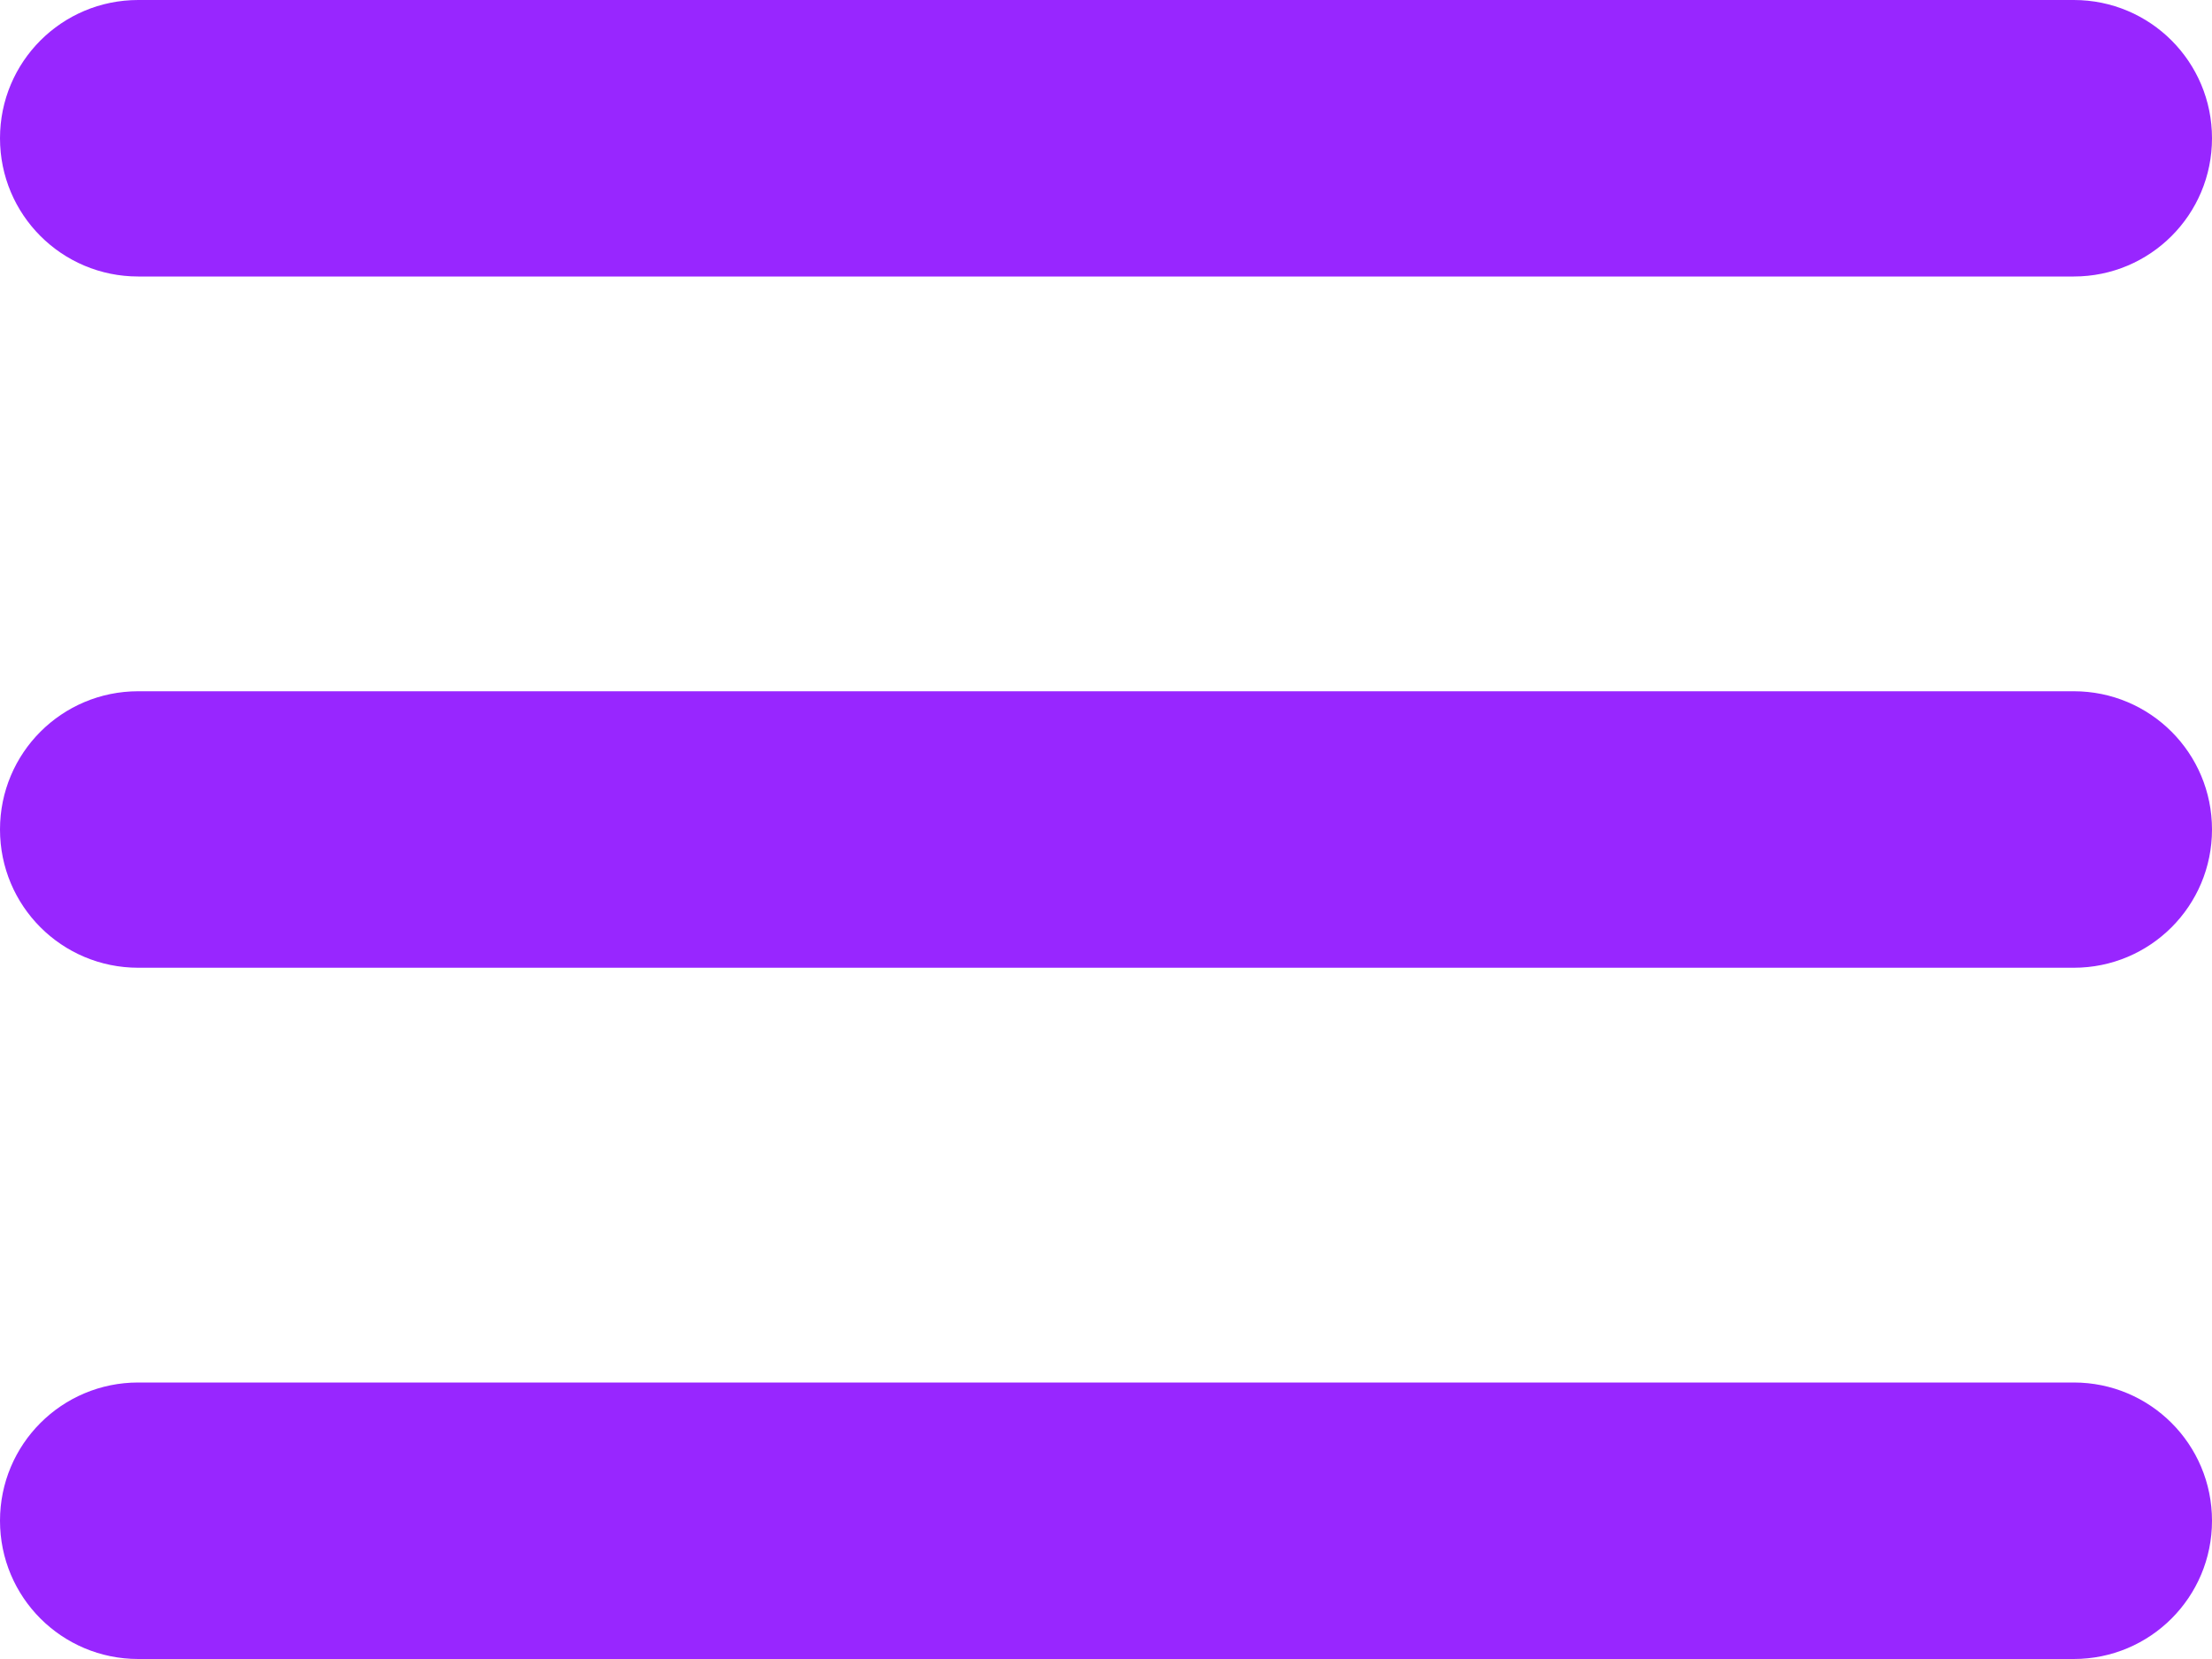
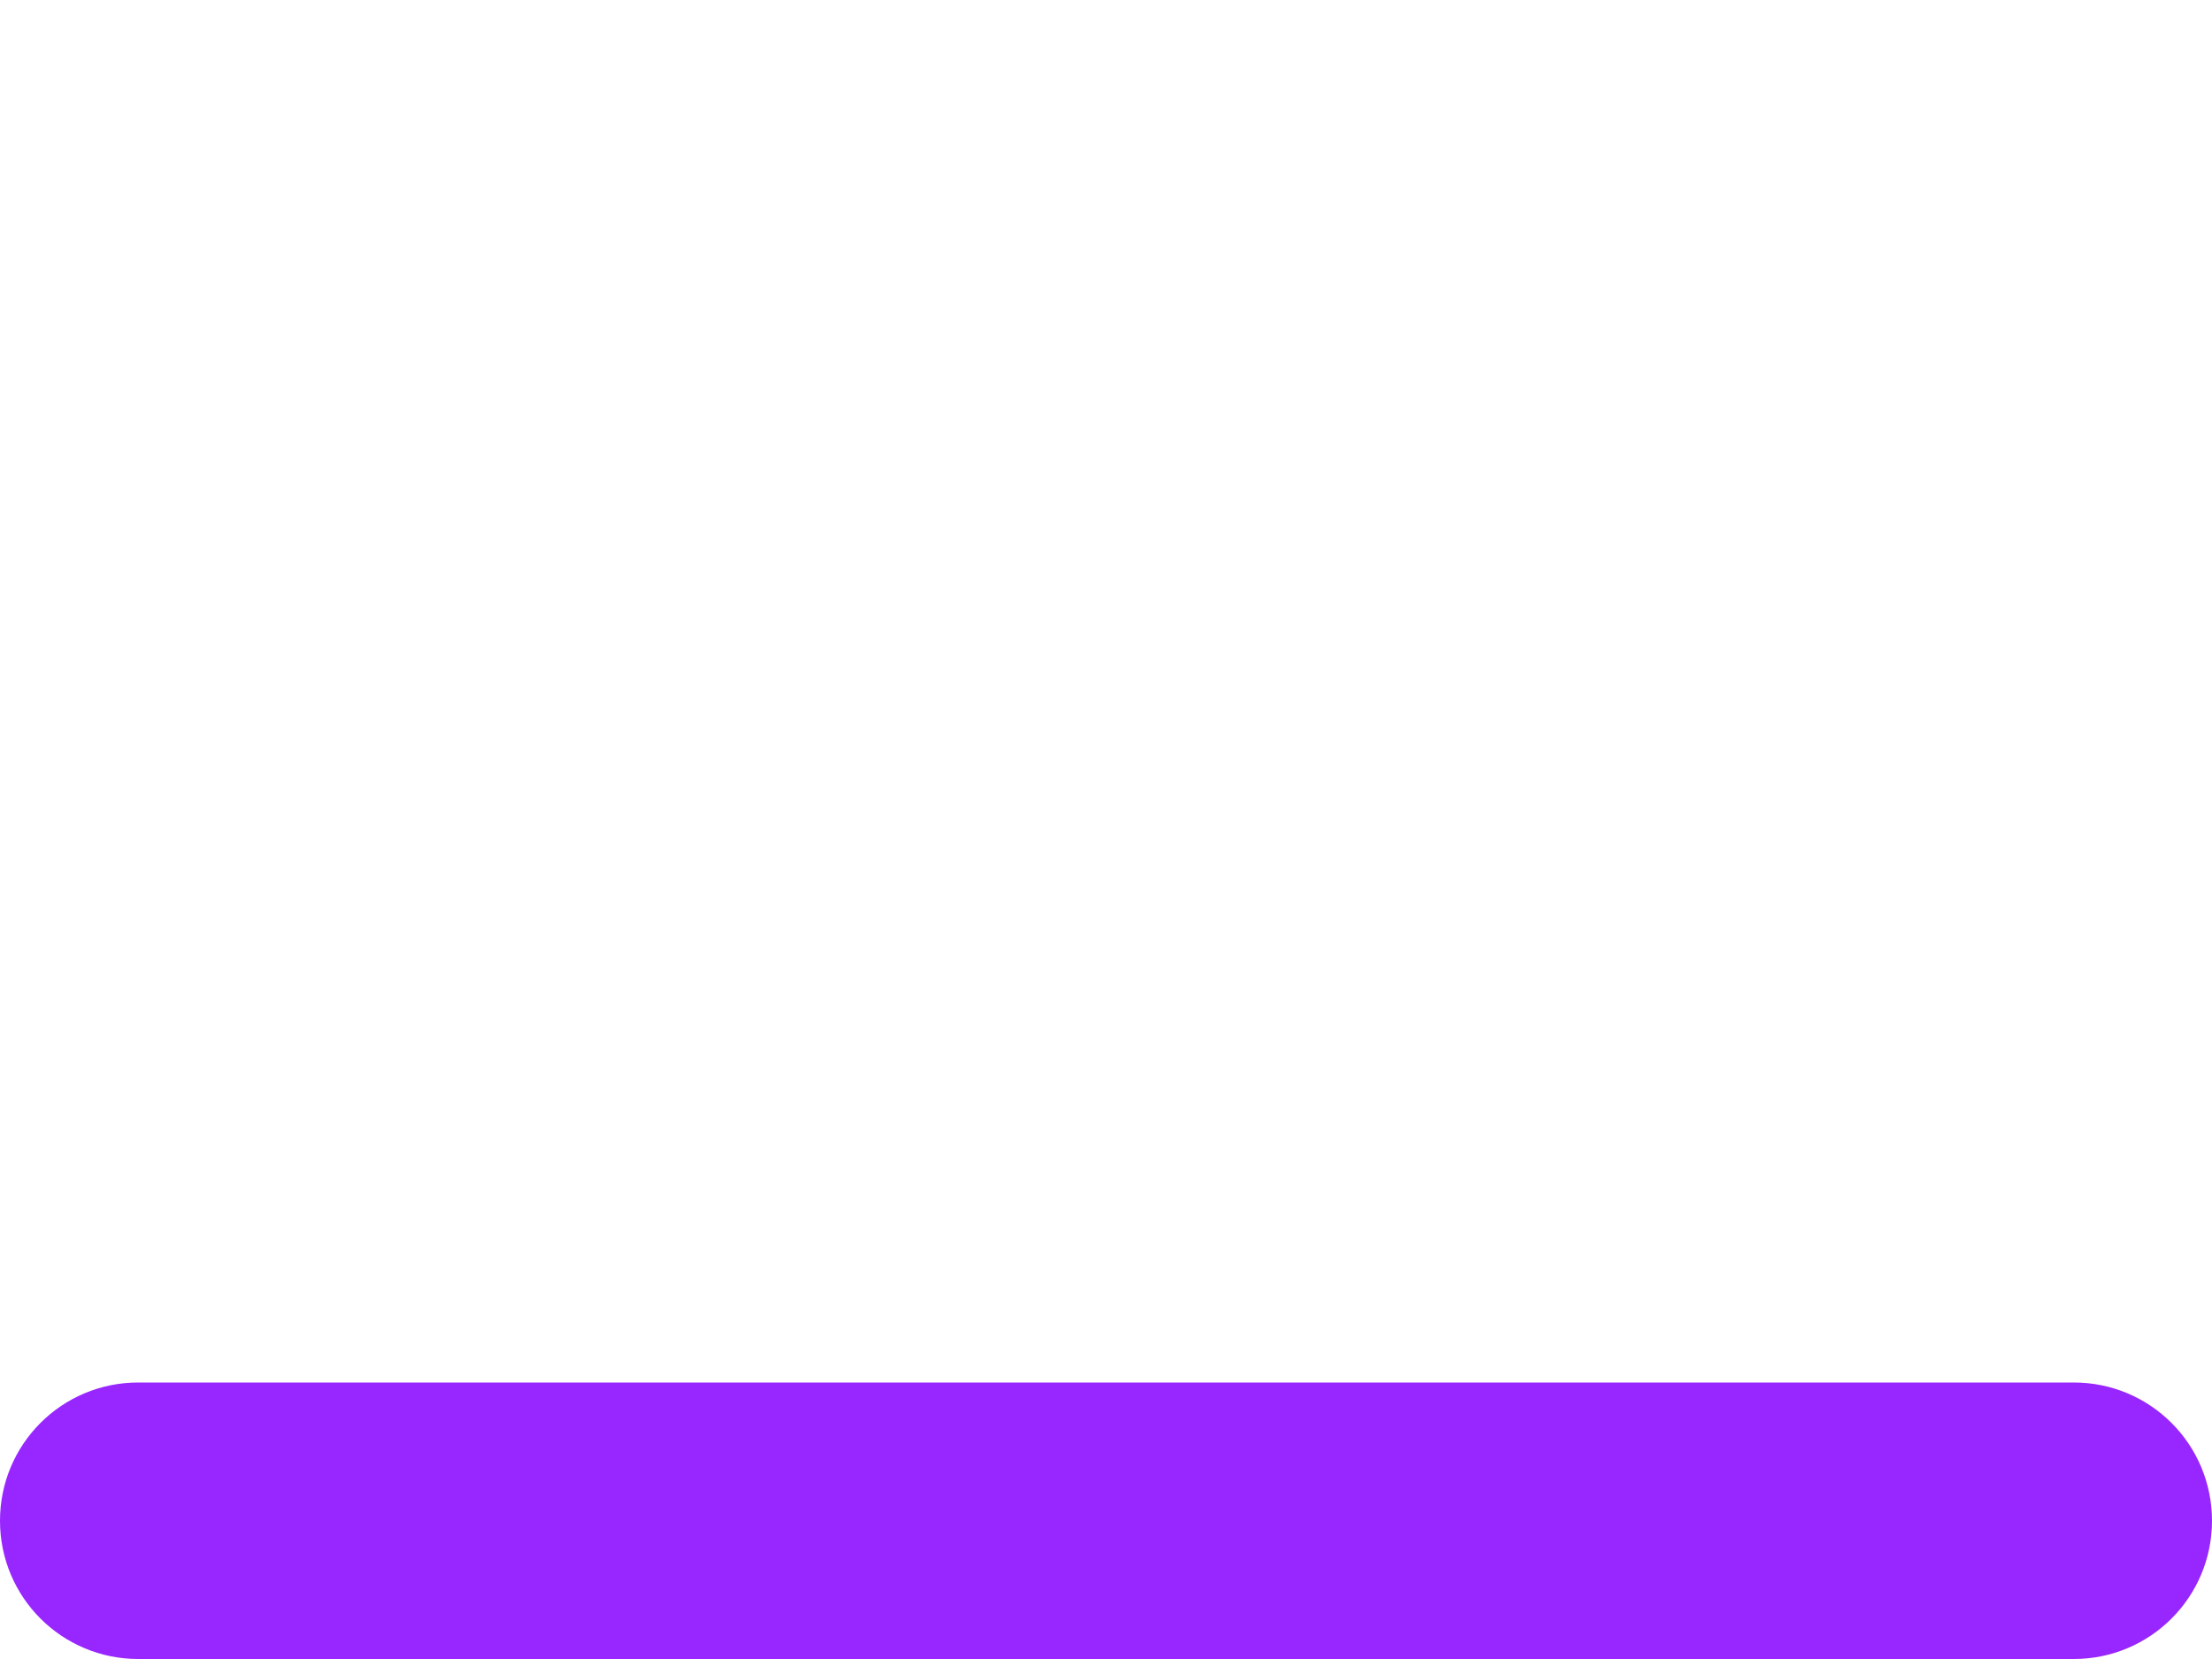
<svg xmlns="http://www.w3.org/2000/svg" version="1.1" id="Capa_1" x="0px" y="0px" viewBox="0 0 512 384" style="enable-background:new 0 0 512 384;" xml:space="preserve">
  <style type="text/css">
	.st0{fill:#9826FF;}
</style>
  <g>
    <g id="grip-solid-horizontal_1_">
      <path class="st0" d="M480,384H32c-17.7,0-32-14.3-32-32s14.3-32,32-32h448c17.7,0,32,14.3,32,32S497.7,384,480,384z" />
-       <path class="st0" d="M480,224H32c-17.7,0-32-14.3-32-32s14.3-32,32-32h448c17.7,0,32,14.3,32,32S497.7,224,480,224z" />
-       <path class="st0" d="M480,64H32C14.3,64,0,49.7,0,32S14.3,0,32,0h448c17.7,0,32,14.3,32,32S497.7,64,480,64z" />
    </g>
  </g>
</svg>